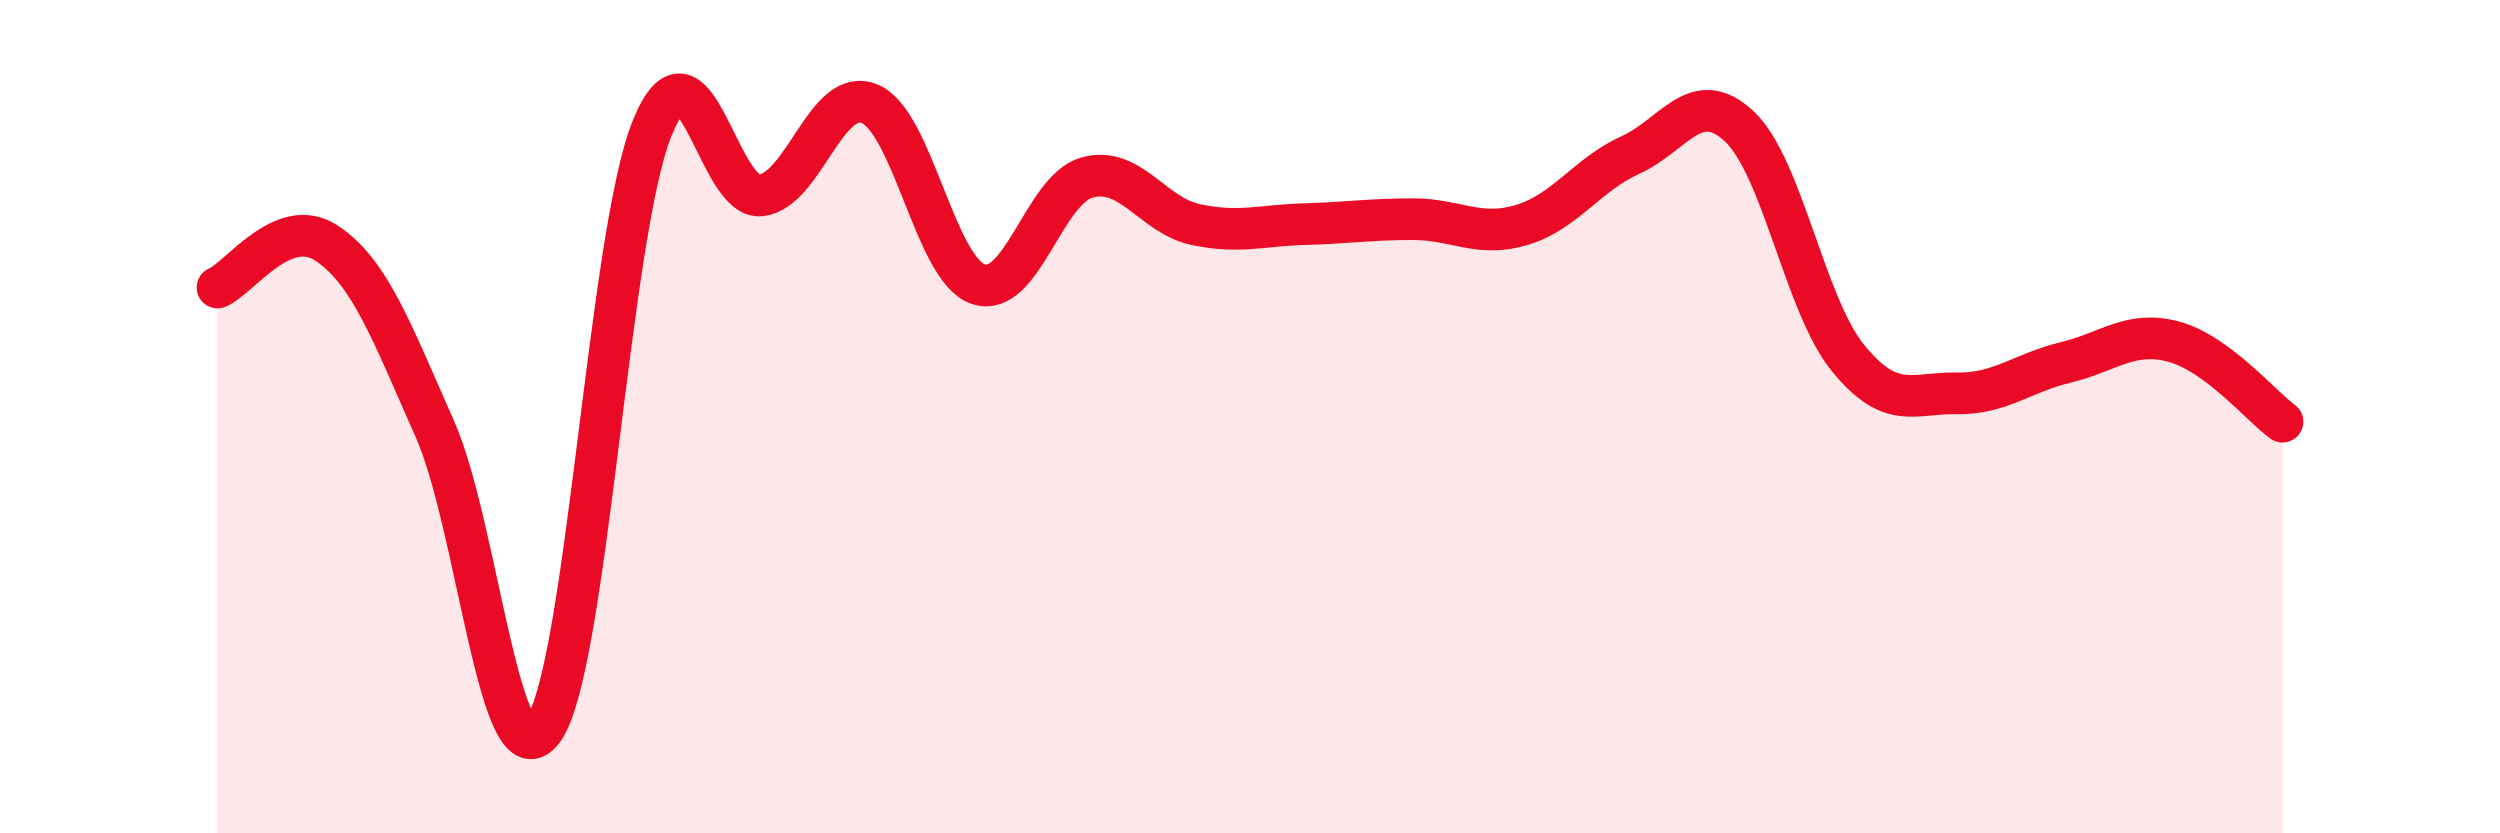
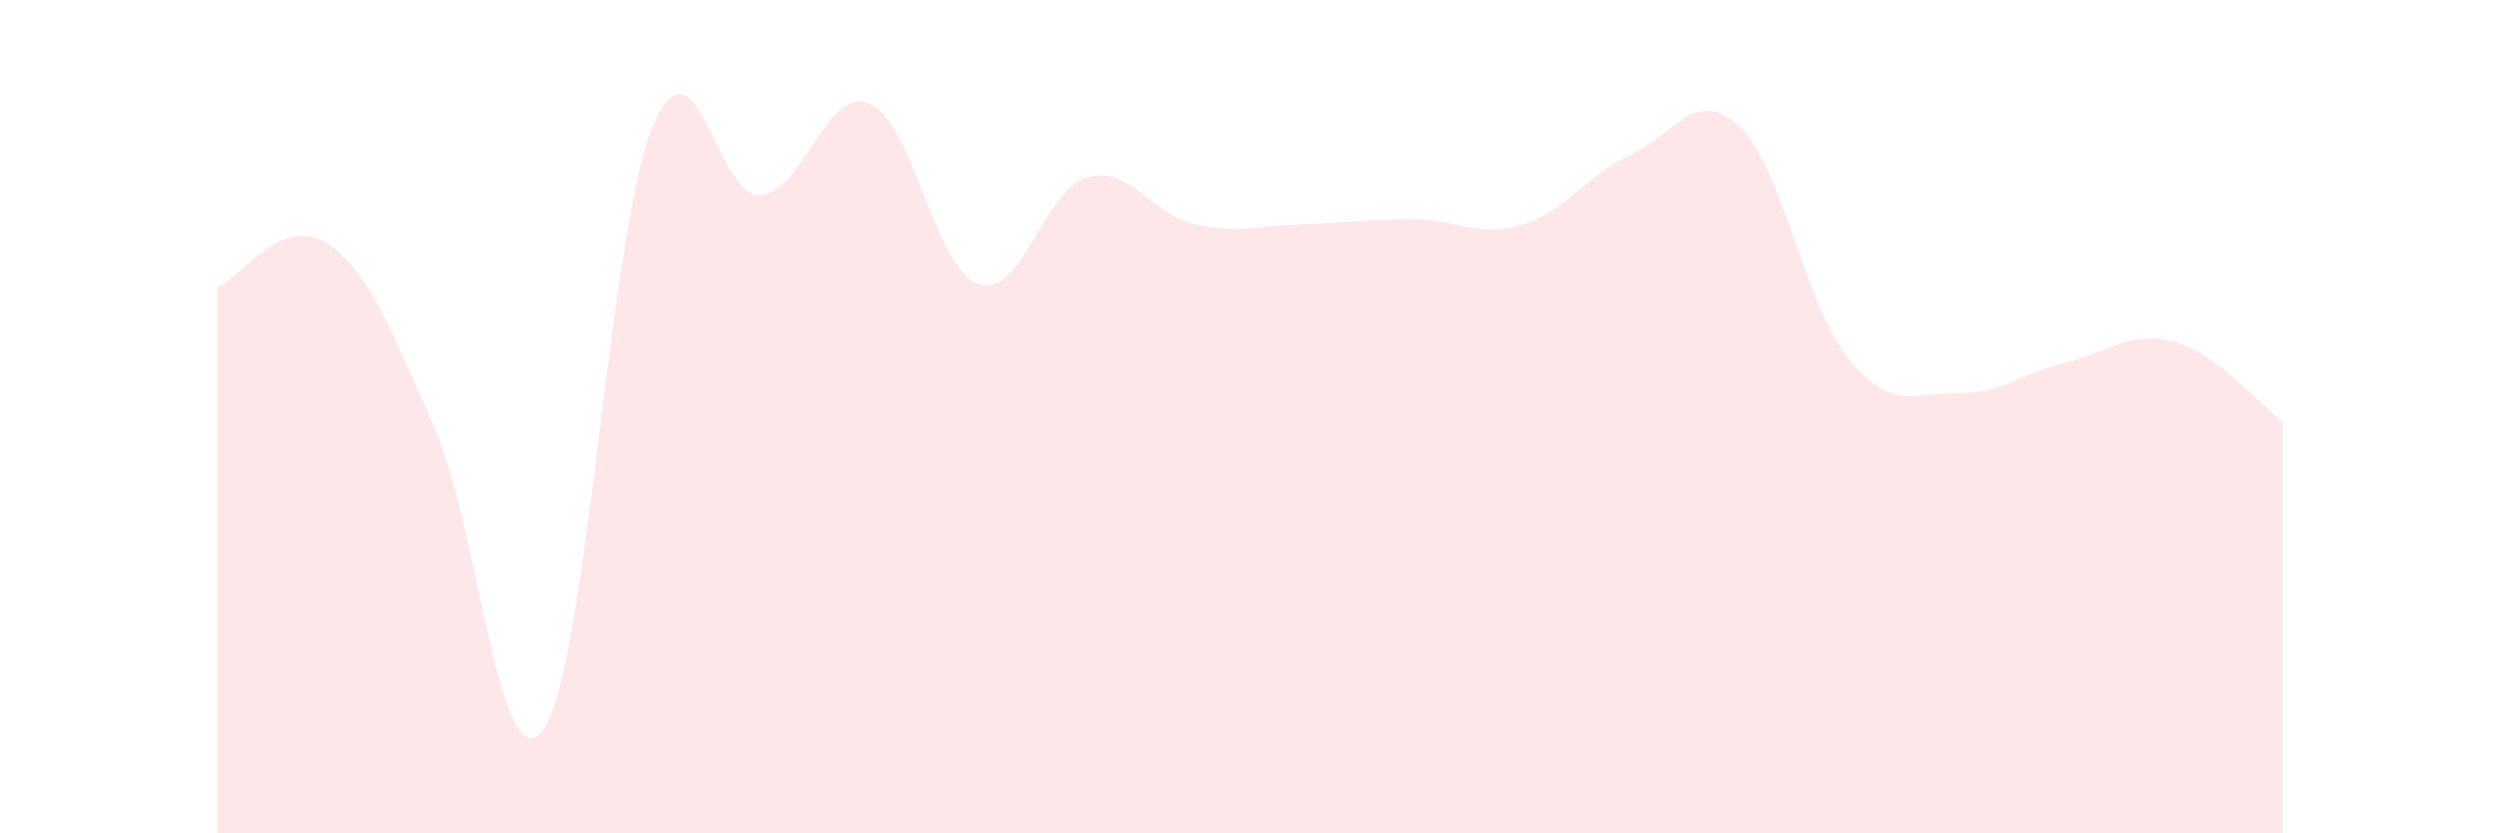
<svg xmlns="http://www.w3.org/2000/svg" width="60" height="20" viewBox="0 0 60 20">
  <path d="M 5.22,6.9 C 5.74,6.69 6.79,5.15 7.83,5.83 C 8.87,6.51 9.39,7.94 10.43,10.28 C 11.47,12.62 12,18.95 13.04,17.51 C 14.08,16.07 14.61,5.64 15.65,3.08 C 16.69,0.52 17.22,4.81 18.26,4.69 C 19.3,4.57 19.83,2.06 20.87,2.49 C 21.91,2.92 22.44,6.47 23.48,6.82 C 24.52,7.17 25.05,4.55 26.09,4.26 C 27.13,3.97 27.66,5.17 28.7,5.39 C 29.74,5.61 30.26,5.41 31.3,5.38 C 32.34,5.35 32.87,5.26 33.91,5.26 C 34.95,5.26 35.48,5.71 36.52,5.4 C 37.56,5.09 38.09,4.19 39.13,3.72 C 40.17,3.25 40.7,2.06 41.74,3.03 C 42.78,4 43.31,7.31 44.35,8.59 C 45.39,9.87 45.92,9.42 46.96,9.44 C 48,9.46 48.53,8.95 49.57,8.7 C 50.61,8.45 51.13,7.92 52.17,8.2 C 53.21,8.48 54.26,9.74 54.78,10.12L54.78 20L5.22 20Z" fill="#EB0A25" opacity="0.1" stroke-linecap="round" stroke-linejoin="round" />
-   <path d="M 5.22,6.9 C 5.74,6.69 6.79,5.15 7.83,5.83 C 8.87,6.51 9.39,7.94 10.43,10.28 C 11.47,12.62 12,18.95 13.04,17.51 C 14.08,16.07 14.61,5.64 15.65,3.08 C 16.69,0.52 17.22,4.81 18.26,4.69 C 19.3,4.57 19.83,2.06 20.87,2.49 C 21.91,2.92 22.44,6.47 23.48,6.82 C 24.52,7.17 25.05,4.55 26.09,4.26 C 27.13,3.97 27.66,5.17 28.7,5.39 C 29.74,5.61 30.26,5.41 31.3,5.38 C 32.34,5.35 32.87,5.26 33.91,5.26 C 34.95,5.26 35.48,5.71 36.52,5.4 C 37.56,5.09 38.09,4.19 39.13,3.72 C 40.17,3.25 40.7,2.06 41.74,3.03 C 42.78,4 43.31,7.31 44.35,8.59 C 45.39,9.87 45.92,9.42 46.96,9.44 C 48,9.46 48.53,8.95 49.57,8.7 C 50.61,8.45 51.13,7.92 52.17,8.2 C 53.21,8.48 54.26,9.74 54.78,10.12" stroke="#EB0A25" stroke-width="1" fill="none" stroke-linecap="round" stroke-linejoin="round" />
</svg>